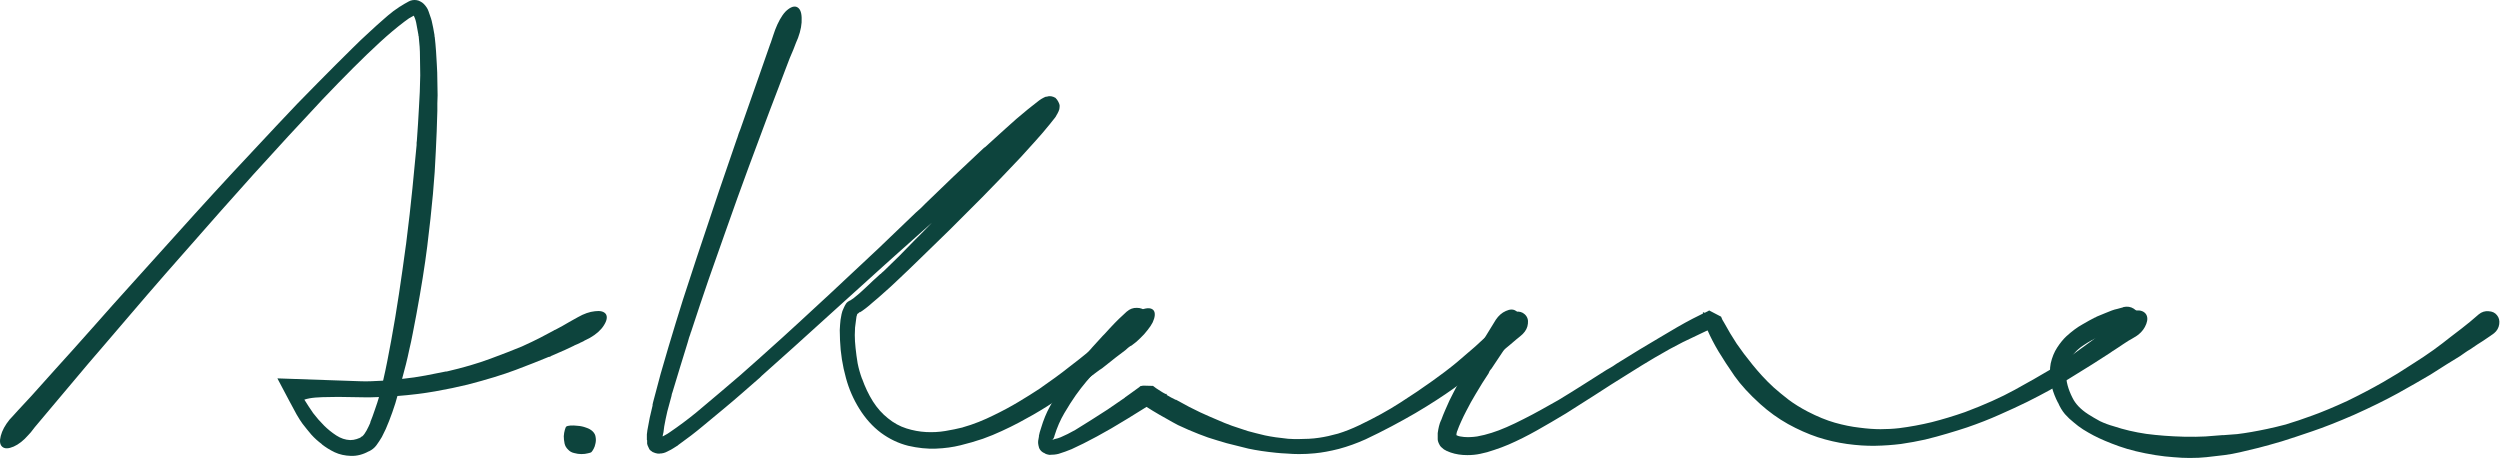
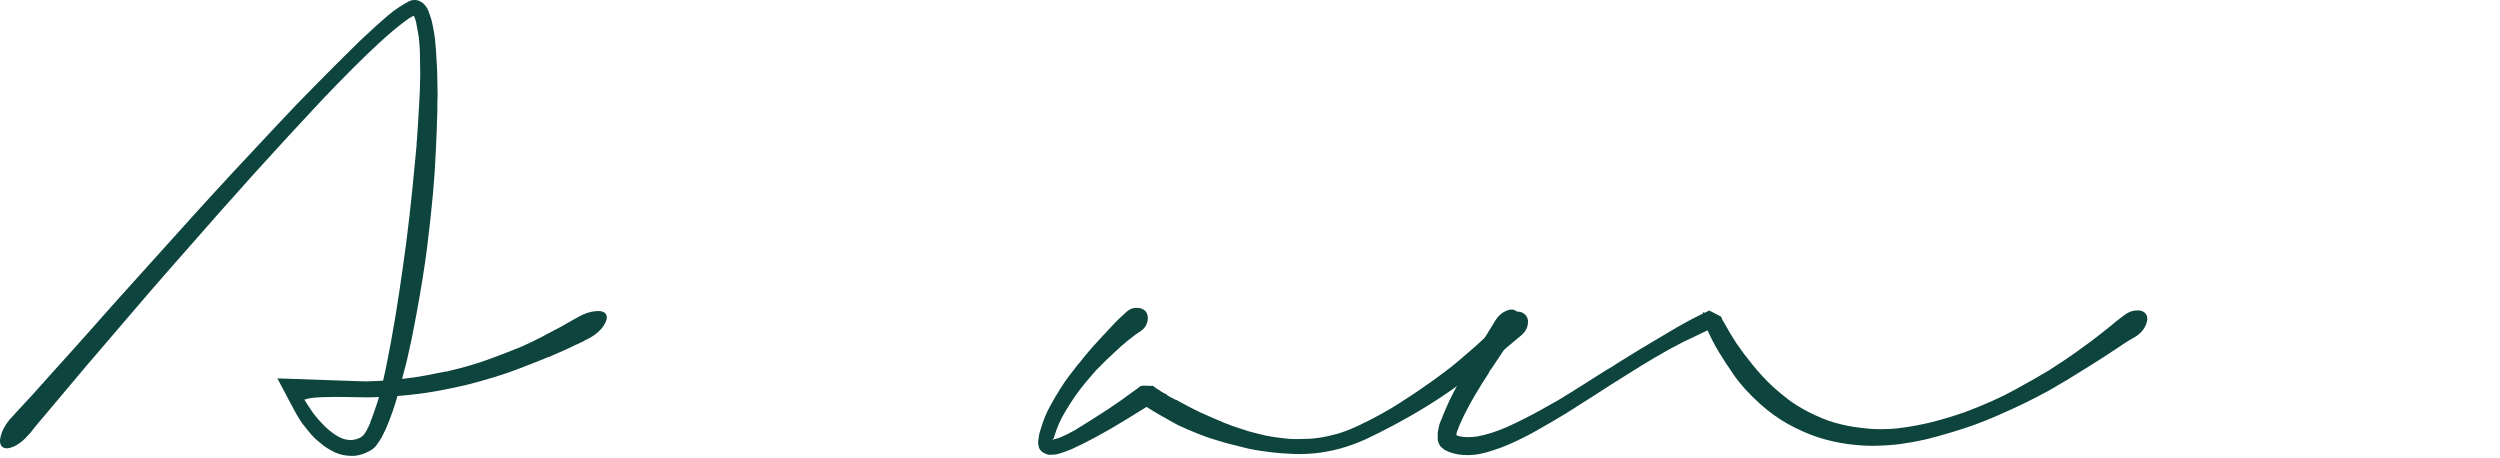
<svg xmlns="http://www.w3.org/2000/svg" width="2025" height="371" viewBox="0 0 2025 371" fill="none">
  <path d="M490.751 254.403C492.151 256.643 491.591 259.723 489.071 263.643C486.691 267.423 482.911 270.783 477.731 273.723L473.111 276.033H473.321C472.901 276.313 472.341 276.593 471.641 276.873C471.081 277.153 470.451 277.433 469.751 277.713H469.961C469.261 277.993 468.491 278.343 467.651 278.763C466.951 279.043 466.111 279.393 465.131 279.813H465.341C463.381 280.793 460.861 281.983 457.781 283.383C454.701 284.783 450.851 286.463 446.231 288.423H446.441C446.021 288.703 445.531 288.913 444.971 289.053C444.411 289.053 443.921 289.193 443.501 289.473C436.781 292.273 428.241 295.633 417.881 299.553C407.521 303.473 394.501 307.463 378.821 311.523C370.841 313.483 362.091 315.303 352.571 316.983C343.051 318.663 332.831 319.923 321.911 320.763C321.631 321.743 321.351 322.723 321.071 323.703C320.791 324.683 320.511 325.663 320.231 326.643C318.691 331.543 317.011 336.303 315.191 340.923C313.511 345.403 311.551 349.743 309.311 353.943C307.911 356.323 306.441 358.563 304.901 360.663C303.361 362.763 301.261 364.443 298.601 365.703L298.811 365.493C294.051 368.153 289.221 369.413 284.321 369.273C279.421 369.133 275.011 368.153 271.091 366.333C267.311 364.513 263.811 362.343 260.591 359.823H260.801C257.581 357.443 254.711 354.853 252.191 352.053C249.811 349.253 247.431 346.313 245.051 343.233C243.791 341.553 242.181 339.033 240.221 335.673C238.401 332.173 236.441 328.533 234.341 324.753C232.381 320.973 230.491 317.403 228.671 314.043C226.851 310.543 225.521 308.023 224.681 306.483L291.461 308.793C294.681 308.933 297.761 308.933 300.701 308.793C303.641 308.653 306.651 308.513 309.731 308.373H309.941C309.941 308.373 310.081 308.303 310.361 308.163C311.621 302.703 312.741 297.453 313.721 292.413C314.701 287.233 315.751 281.703 316.871 275.823C319.111 263.643 321.211 251.043 323.171 238.023C325.131 225.003 327.021 211.703 328.841 198.123V198.333C331.081 180.553 332.831 165.223 334.091 152.343C335.351 139.463 336.471 127.843 337.451 117.483C337.451 116.783 337.451 116.153 337.451 115.593C337.591 115.033 337.661 114.473 337.661 113.913C338.361 104.393 338.921 95.503 339.341 87.243C339.901 78.983 340.251 70.233 340.391 60.993C340.391 56.233 340.321 51.263 340.181 46.083C340.181 40.763 339.831 35.163 339.131 29.283C339.131 29.143 339.061 29.003 338.921 28.863C338.921 28.583 338.921 28.303 338.921 28.023V28.233C338.501 25.573 338.011 22.913 337.451 20.253C337.031 17.453 336.331 15.073 335.351 13.113C335.351 13.113 335.281 12.973 335.141 12.693C334.021 13.253 332.761 13.953 331.361 14.793C330.101 15.633 328.841 16.543 327.581 17.523C321.281 22.283 314.701 27.813 307.841 34.113C300.981 40.413 293.771 47.343 286.211 54.903C278.371 62.743 270.111 71.213 261.431 80.313C252.891 89.413 243.581 99.423 233.501 110.343C213.901 131.623 195.701 151.783 178.901 170.823C162.101 189.863 147.191 206.803 134.171 221.643C123.671 233.683 114.011 244.883 105.191 255.243C96.511 265.463 88.601 274.703 81.461 282.963C79.781 284.923 78.031 286.953 76.211 289.053C74.391 291.153 72.711 293.113 71.171 294.933C59.411 308.793 50.101 319.853 43.241 328.113C36.241 336.373 31.061 342.533 27.701 346.593L27.911 346.383C26.791 347.923 25.811 349.183 24.971 350.163C23.991 351.143 23.291 351.913 22.871 352.473C19.091 356.813 15.171 359.893 11.111 361.713C6.911 363.533 3.831 363.603 1.871 361.923C-0.089 360.243 -0.509 357.303 0.611 353.103C1.731 348.763 4.111 344.353 7.751 339.873C8.451 339.033 9.361 338.053 10.481 336.933C11.601 335.673 12.931 334.203 14.471 332.523C16.991 329.863 20.631 325.943 25.391 320.763C30.151 315.443 36.871 307.953 45.551 298.293C49.611 293.813 54.161 288.773 59.201 283.173C64.381 277.433 70.121 270.993 76.421 263.853C81.041 258.673 85.941 253.143 91.121 247.263C96.441 241.383 102.111 235.083 108.131 228.363C122.551 212.403 139.211 193.923 158.111 172.923C177.151 151.923 199.201 128.123 224.261 101.523C235.601 89.343 246.451 78.073 256.811 67.713C267.171 57.213 276.761 47.623 285.581 38.943C290.061 34.463 294.471 30.263 298.811 26.343C303.151 22.283 307.351 18.503 311.411 15.003C311.831 14.583 312.391 14.093 313.091 13.533C313.791 12.973 314.281 12.553 314.561 12.273C315.961 11.153 317.361 10.033 318.761 8.913C320.301 7.793 322.121 6.533 324.221 5.133L324.011 5.343C324.991 4.643 326.111 3.943 327.371 3.243C328.631 2.543 329.891 1.843 331.151 1.143C332.971 0.163 335.001 -0.187 337.241 0.093C338.361 0.233 339.411 0.583 340.391 1.143C341.511 1.703 342.421 2.333 343.121 3.033C345.081 4.993 346.411 7.023 347.111 9.123C347.811 11.223 348.511 13.253 349.211 15.213C349.351 15.493 349.421 15.773 349.421 16.053C349.421 16.193 349.491 16.403 349.631 16.683C350.051 18.503 350.471 20.463 350.891 22.563C351.311 24.663 351.661 26.623 351.941 28.443C351.941 28.723 351.941 29.003 351.941 29.283C352.081 29.563 352.151 29.843 352.151 30.123C352.571 33.763 352.921 37.613 353.201 41.673C353.481 45.593 353.691 49.163 353.831 52.383C354.111 56.583 354.251 60.853 354.251 65.193C354.391 69.533 354.461 73.523 354.461 77.163C354.461 79.403 354.391 81.573 354.251 83.673C354.251 85.773 354.251 87.803 354.251 89.763C353.971 101.103 353.551 112.093 352.991 122.733C352.571 133.373 351.801 144.853 350.681 157.173C349.561 169.633 348.021 183.773 346.061 199.593C344.101 215.273 341.161 233.683 337.241 254.823C336.121 260.423 335.141 265.533 334.301 270.153C333.461 274.633 332.551 278.903 331.571 282.963C330.731 287.023 329.821 291.013 328.841 294.933C327.861 298.713 326.811 302.703 325.691 306.903C332.411 306.203 338.711 305.293 344.591 304.173C350.611 303.053 356.281 301.933 361.601 300.813L361.391 301.023C375.251 297.803 387.221 294.303 397.301 290.523C407.521 286.743 415.991 283.453 422.711 280.653C428.591 277.993 433.561 275.613 437.621 273.513C441.821 271.273 445.391 269.383 448.331 267.843C448.471 267.703 448.681 267.563 448.961 267.423C449.381 267.283 449.731 267.143 450.011 267.003C451.971 265.883 453.791 264.903 455.471 264.063C457.291 263.083 459.111 262.033 460.931 260.913C461.911 260.353 463.031 259.723 464.291 259.023C465.691 258.323 466.951 257.623 468.071 256.923C472.971 254.123 477.591 252.513 481.931 252.093C486.271 251.533 489.211 252.303 490.751 254.403ZM299.861 342.183C301.121 339.103 302.381 335.673 303.641 331.893C305.041 327.973 306.161 324.543 307.001 321.603C304.901 321.743 302.801 321.813 300.701 321.813C298.601 321.813 296.501 321.813 294.401 321.813C289.921 321.813 285.371 321.743 280.751 321.603C276.131 321.463 271.651 321.463 267.311 321.603C263.111 321.603 259.191 321.743 255.551 322.023C252.051 322.303 249.041 322.863 246.521 323.703C248.761 327.343 251.141 330.983 253.661 334.623C256.321 338.123 259.261 341.483 262.481 344.703C265.421 347.643 268.711 350.303 272.351 352.683C275.991 355.063 279.771 356.323 283.691 356.463C285.511 356.463 287.261 356.183 288.941 355.623L291.671 354.573C291.951 354.293 292.161 354.153 292.301 354.153C292.441 354.013 292.581 353.873 292.721 353.733C293.281 353.453 293.491 353.383 293.351 353.523C294.611 352.403 295.801 350.793 296.921 348.693C298.041 346.593 299.091 344.423 300.071 342.183H299.861ZM290.621 355.413L291.251 354.993C291.111 355.133 290.971 355.203 290.831 355.203C290.831 355.203 290.761 355.273 290.621 355.413Z" fill="#0D443D" />
-   <path d="M460.23 364.233C458.69 362.833 457.71 361.153 457.29 359.193C456.87 357.093 456.66 355.133 456.66 353.313C456.8 351.353 457.08 349.673 457.5 348.273C457.92 346.733 458.34 345.753 458.76 345.333V345.543C459.18 345.123 460.23 344.843 461.91 344.703C463.73 344.563 465.76 344.633 468 344.913C470.24 345.053 472.48 345.543 474.72 346.383C476.96 347.083 478.78 348.133 480.18 349.533C481.58 350.933 482.35 352.543 482.49 354.363C482.77 356.043 482.7 357.723 482.28 359.403C482 360.943 481.51 362.343 480.81 363.603C480.11 364.863 479.55 365.703 479.13 366.123C478.71 366.543 477.73 366.893 476.19 367.173C474.65 367.593 472.9 367.803 470.94 367.803C468.98 367.803 467.02 367.523 465.06 366.963C463.1 366.543 461.49 365.633 460.23 364.233Z" fill="#0D443D" />
-   <path d="M934.303 251.253C935.143 252.233 935.493 253.633 935.353 255.453C935.213 257.133 934.653 259.023 933.673 261.123C932.693 263.083 931.293 265.183 929.473 267.423C927.793 269.663 925.833 271.833 923.593 273.933C922.473 275.053 921.423 276.033 920.443 276.873C919.463 277.573 918.553 278.273 917.713 278.973C917.433 279.253 917.083 279.533 916.663 279.813C916.243 279.953 915.823 280.163 915.403 280.443C915.123 280.583 914.563 281.003 913.723 281.703C913.023 282.263 912.323 282.893 911.623 283.593C909.663 285.133 907.073 287.093 903.853 289.473C900.773 291.853 897.063 294.793 892.723 298.293L890.833 299.553L891.043 299.343C887.823 301.723 884.253 304.383 880.333 307.323C876.413 310.123 872.003 313.203 867.103 316.563C861.503 320.483 855.063 324.753 847.783 329.373C840.643 333.853 833.223 338.123 825.523 342.183C821.043 344.563 816.353 346.873 811.453 349.113C806.693 351.353 801.583 353.453 796.123 355.413C790.383 357.373 784.363 359.123 778.063 360.663C771.903 362.203 765.253 363.113 758.113 363.393C750.973 363.673 743.483 362.903 735.643 361.083C727.803 359.123 720.453 355.623 713.593 350.583C706.873 345.543 701.063 339.103 696.163 331.263C691.263 323.423 687.623 315.093 685.243 306.273C682.443 296.193 680.833 285.973 680.413 275.613C680.273 273.233 680.203 270.503 680.203 267.423C680.343 264.343 680.553 261.543 680.833 259.023C681.113 257.483 681.393 255.943 681.673 254.403C681.953 252.863 682.583 251.113 683.563 249.153C683.983 248.173 684.543 247.123 685.243 246.003C685.943 244.883 687.273 243.903 689.233 243.063L689.443 242.853L691.333 241.593C694.413 239.213 697.773 236.273 701.413 232.773C705.193 229.133 709.113 225.493 713.173 221.853V222.063C713.593 221.643 714.013 221.223 714.433 220.803C714.993 220.383 715.483 219.963 715.903 219.543C724.303 211.563 732.843 203.023 741.523 193.923C743.763 191.683 745.933 189.513 748.033 187.413C750.273 185.173 752.513 182.863 754.753 180.483C750.273 184.543 745.793 188.533 741.313 192.453C736.833 196.373 732.283 200.433 727.663 204.633C723.743 208.133 719.683 211.773 715.483 215.553C711.423 219.333 707.013 223.323 702.253 227.523C696.933 232.423 691.123 237.673 684.823 243.273C678.663 248.873 672.013 254.893 664.873 261.333C658.013 267.633 650.663 274.283 642.823 281.283C634.983 288.283 626.373 295.983 616.993 304.383C616.433 304.943 615.873 305.503 615.313 306.063C614.753 306.483 614.263 306.903 613.843 307.323C609.643 310.963 605.233 314.813 600.613 318.873C596.133 322.793 591.443 326.783 586.543 330.843C581.223 335.323 575.483 340.083 569.323 345.123C563.303 350.163 556.653 355.273 549.373 360.453L548.953 360.873C548.813 361.013 548.463 361.223 547.903 361.503C547.203 361.923 546.433 362.413 545.593 362.973C544.893 363.393 544.193 363.813 543.493 364.233L542.233 364.863C541.253 365.423 540.273 365.913 539.293 366.333C538.453 366.753 537.123 367.103 535.303 367.383L535.723 367.173C534.883 367.453 533.833 367.523 532.573 367.383C531.453 367.243 530.123 366.823 528.583 366.123C527.043 365.143 526.133 364.303 525.853 363.603C525.573 362.903 525.153 361.993 524.593 360.873C524.453 360.313 524.313 359.823 524.173 359.403C524.173 358.983 524.173 358.143 524.173 356.883C524.173 356.603 524.103 356.393 523.963 356.253C523.963 356.113 523.963 355.903 523.963 355.623C523.963 354.083 523.963 352.823 523.963 351.843C524.103 350.723 524.243 349.603 524.383 348.483C524.943 345.123 525.573 341.763 526.273 338.403C527.113 335.043 527.883 331.753 528.583 328.533C528.583 328.393 528.583 328.113 528.583 327.693C528.723 327.133 528.863 326.503 529.003 325.803C530.963 318.243 532.993 310.613 535.093 302.913C537.333 295.213 539.433 288.003 541.393 281.283C545.453 267.703 549.373 254.893 553.153 242.853C557.073 230.673 560.853 219.123 564.493 208.203C571.073 188.463 577.023 170.683 582.343 154.863C587.803 138.903 592.703 124.623 597.043 112.023V112.233C597.463 110.833 597.883 109.503 598.303 108.243C598.863 106.983 599.353 105.723 599.773 104.463C606.073 86.403 611.183 71.843 615.103 60.783C619.023 49.583 622.033 40.973 624.133 34.953V35.163C625.113 32.363 625.883 30.053 626.443 28.233C627.143 26.413 627.633 25.013 627.913 24.033C629.033 21.093 630.293 18.363 631.693 15.843C633.093 13.323 634.563 11.223 636.103 9.543C637.783 7.863 639.393 6.673 640.933 5.973C642.473 5.273 643.873 5.133 645.133 5.553C647.793 6.533 649.193 9.473 649.333 14.373C649.613 19.273 648.633 24.733 646.393 30.753C645.973 31.873 645.413 33.203 644.713 34.743C644.153 36.143 643.453 37.963 642.613 40.203C641.773 42.163 640.793 44.473 639.673 47.133C638.693 49.793 637.433 53.083 635.893 57.003C634.493 60.923 632.743 65.543 630.643 70.863C628.543 76.183 626.163 82.413 623.503 89.553C623.083 90.673 622.663 91.793 622.243 92.913C621.823 94.033 621.403 95.153 620.983 96.273C616.923 107.333 612.023 120.493 606.283 135.753C600.683 150.873 594.243 168.793 586.963 189.513C582.903 200.993 578.563 213.313 573.943 226.473C569.463 239.493 564.703 253.703 559.663 269.103V268.893C559.243 270.433 558.753 271.903 558.193 273.303C557.773 274.703 557.353 276.173 556.933 277.713C554.973 284.153 552.943 290.733 550.843 297.453C548.743 304.173 546.643 311.103 544.543 318.243V318.033C544.403 318.453 544.263 318.943 544.123 319.503C544.123 319.923 544.053 320.343 543.913 320.763C542.793 324.823 541.673 328.953 540.553 333.153C539.573 337.353 538.733 341.413 538.033 345.333C538.033 345.893 537.823 347.503 537.403 350.163C537.263 350.443 537.193 350.723 537.193 351.003C537.193 351.283 537.123 351.633 536.983 352.053C536.843 352.333 536.773 352.823 536.773 353.523C538.313 352.683 539.573 351.983 540.553 351.423C541.533 350.863 542.163 350.443 542.443 350.163C549.863 345.123 557.003 339.803 563.863 334.203C570.723 328.463 577.373 322.863 583.813 317.403C589.273 312.783 594.523 308.303 599.563 303.963C604.603 299.483 609.503 295.143 614.263 290.943C614.963 290.243 615.663 289.613 616.363 289.053C617.063 288.493 617.763 287.863 618.463 287.163C628.683 278.063 638.343 269.313 647.443 260.913C656.543 252.513 664.803 244.883 672.223 238.023C687.203 224.023 700.293 211.773 711.493 201.273C722.693 190.633 732.843 180.903 741.943 172.083C743.203 170.963 744.463 169.843 745.723 168.723C746.983 167.463 748.173 166.273 749.293 165.153C757.133 157.593 764.763 150.243 772.183 143.103C779.743 135.963 788.003 128.193 796.963 119.793C797.663 119.373 798.083 119.093 798.223 118.953C798.363 118.813 798.503 118.673 798.643 118.533C803.543 114.053 808.793 109.293 814.393 104.253C819.993 99.073 826.153 93.753 832.873 88.293L838.753 83.673C839.733 82.973 840.713 82.203 841.693 81.363C842.813 80.523 844.073 79.753 845.473 79.053C846.313 78.493 847.293 78.213 848.413 78.213C848.553 78.213 848.623 78.213 848.623 78.213C848.623 78.073 848.763 78.003 849.043 78.003C849.743 77.863 850.583 77.863 851.563 78.003C852.543 78.143 853.663 78.563 854.923 79.263C855.903 80.243 856.673 81.293 857.233 82.413C857.793 83.533 858.143 84.443 858.283 85.143V86.613C858.283 87.873 858.003 89.063 857.443 90.183C857.163 90.743 856.883 91.303 856.603 91.863C856.463 92.283 856.253 92.633 855.973 92.913L855.343 94.173C854.923 94.873 854.293 95.713 853.453 96.693C852.753 97.673 851.913 98.723 850.933 99.843C850.653 100.123 850.513 100.333 850.513 100.473C850.513 100.473 850.373 100.613 850.093 100.893C846.733 105.093 843.023 109.433 838.963 113.913C835.043 118.253 831.053 122.663 826.993 127.143C815.653 139.183 805.223 150.033 795.703 159.693C786.183 169.213 777.293 178.103 769.033 186.363C760.633 194.483 752.933 201.973 745.933 208.833C738.933 215.693 732.213 222.133 725.773 228.153C722.553 231.233 719.333 234.173 716.113 236.973C713.033 239.773 709.883 242.503 706.663 245.163C704.983 246.703 703.233 248.173 701.413 249.573C699.593 250.973 697.913 252.163 696.373 253.143L697.003 252.513C696.863 252.653 696.723 252.723 696.583 252.723C696.443 252.723 696.303 252.793 696.163 252.933C695.463 253.633 694.833 254.123 694.273 254.403V255.033C693.853 255.733 693.573 256.993 693.433 258.813C693.153 260.913 692.873 263.083 692.593 265.323C692.453 267.423 692.383 269.453 692.383 271.413C692.383 274.633 692.593 278.133 693.013 281.913C693.433 285.973 693.993 290.103 694.693 294.303C695.533 298.503 696.723 302.703 698.263 306.903V306.693C700.643 313.413 703.583 319.573 707.083 325.173C710.583 330.633 714.643 335.183 719.263 338.823C723.883 342.603 728.853 345.333 734.173 347.013C739.493 348.693 744.813 349.673 750.133 349.953C755.453 350.233 760.633 349.953 765.673 349.113C770.713 348.273 775.473 347.293 779.953 346.173H779.743C784.223 344.913 788.563 343.443 792.763 341.763C796.963 340.083 800.883 338.333 804.523 336.513C811.803 333.013 818.593 329.373 824.893 325.593C831.193 321.813 836.793 318.313 841.693 315.093C846.313 311.873 850.653 308.793 854.713 305.853C858.773 302.913 862.553 300.043 866.053 297.243C871.933 292.763 876.903 288.843 880.963 285.483C885.023 282.123 888.523 279.183 891.463 276.663L893.563 274.563C894.683 273.583 895.593 272.813 896.293 272.253C897.133 271.553 897.973 270.783 898.813 269.943C900.773 268.263 902.663 266.583 904.483 264.903C906.303 263.223 908.263 261.403 910.363 259.443C915.263 255.383 920.023 252.513 924.643 250.833C929.263 249.153 932.483 249.293 934.303 251.253ZM536.983 356.883L536.773 356.673L536.983 356.883Z" fill="#0D443D" />
  <path d="M912.524 252.513C915.044 250.273 917.844 249.223 920.924 249.363C924.004 249.363 926.384 250.343 928.064 252.303C929.604 254.403 930.094 256.923 929.534 259.863C929.114 262.663 927.644 265.183 925.124 267.423L925.334 267.213C925.054 267.353 924.704 267.563 924.284 267.843C924.004 268.123 923.724 268.403 923.444 268.683C923.164 268.823 922.884 268.963 922.604 269.103C921.904 269.523 920.784 270.293 919.244 271.413C917.844 272.533 915.604 274.283 912.524 276.663C909.864 278.903 906.574 281.843 902.654 285.483C898.734 288.983 894.114 293.463 888.794 298.923L887.954 299.763C885.574 302.423 882.914 305.503 879.974 309.003C877.034 312.503 874.164 316.213 871.364 320.133C868.424 324.333 865.344 329.163 862.124 334.623C858.904 340.083 856.244 346.173 854.144 352.893C854.004 353.173 853.934 353.453 853.934 353.733C853.934 353.873 853.864 354.083 853.724 354.363C853.444 354.783 853.164 355.273 852.884 355.833C852.604 356.253 852.254 356.393 851.834 356.253C851.834 356.533 852.674 356.323 854.354 355.623C855.194 355.343 856.034 355.133 856.874 354.993C857.714 354.713 858.484 354.433 859.184 354.153C862.824 352.613 866.744 350.653 870.944 348.273C875.004 345.753 879.274 343.093 883.754 340.293C888.234 337.493 892.714 334.623 897.194 331.683C901.674 328.603 906.364 325.383 911.264 322.023H911.054C912.174 321.183 913.364 320.343 914.624 319.503C915.884 318.523 917.144 317.613 918.404 316.773L922.184 314.043C922.464 313.763 922.744 313.553 923.024 313.413C923.304 313.133 923.514 312.923 923.654 312.783L925.964 312.363L933.944 312.573L936.464 314.463C937.584 315.163 938.774 315.933 940.034 316.773C941.294 317.613 942.624 318.383 944.024 319.083H945.494C945.354 319.223 945.214 319.363 945.074 319.503C944.934 319.503 944.794 319.573 944.654 319.713C947.174 321.253 949.764 322.653 952.424 323.913V323.703C960.404 328.183 966.984 331.613 972.164 333.993C977.344 336.373 981.964 338.403 986.024 340.083C990.084 341.903 994.074 343.513 997.994 344.913C1001.91 346.173 1006.11 347.573 1010.59 349.113C1014.65 350.233 1019.34 351.423 1024.66 352.683C1029.98 353.803 1036.21 354.713 1043.35 355.413C1044.61 355.553 1046.08 355.623 1047.76 355.623C1049.58 355.623 1051.26 355.623 1052.8 355.623C1055.04 355.623 1057.49 355.553 1060.15 355.413C1062.95 355.273 1065.75 354.993 1068.55 354.573C1073.31 353.873 1078.42 352.753 1083.88 351.213C1089.34 349.533 1095.01 347.293 1100.89 344.493C1113.49 338.473 1124.55 332.383 1134.07 326.223C1143.73 320.063 1152.34 314.253 1159.9 308.793C1167.6 303.333 1174.32 298.223 1180.06 293.463C1185.8 288.563 1190.77 284.293 1194.97 280.653C1201.41 274.773 1206.52 270.013 1210.3 266.373C1214.08 262.593 1216.81 259.793 1218.49 257.973L1219.96 256.503C1222.2 254.263 1224.79 252.933 1227.73 252.513C1230.67 252.093 1233.12 252.793 1235.08 254.613C1237.18 256.573 1238.02 259.093 1237.6 262.173C1237.32 265.253 1235.92 268.053 1233.4 270.573C1232.84 270.993 1232.21 271.553 1231.51 272.253C1230.81 272.813 1229.69 273.723 1228.15 274.983C1226.75 276.243 1224.86 277.853 1222.48 279.813C1220.1 281.773 1216.95 284.363 1213.03 287.583C1209.39 290.803 1204.63 294.653 1198.75 299.133C1192.87 303.473 1185.66 308.723 1177.12 314.883C1173.2 317.683 1168.65 320.763 1163.47 324.123C1158.29 327.483 1152.62 330.983 1146.46 334.623C1140.44 338.123 1134 341.693 1127.14 345.333C1120.28 348.973 1113.28 352.473 1106.14 355.833C1099 359.053 1091.79 361.643 1084.51 363.603C1077.37 365.423 1070.86 366.613 1064.98 367.173C1060.78 367.593 1056.51 367.803 1052.17 367.803C1048.95 367.803 1045.73 367.663 1042.51 367.383C1039.29 367.243 1036.35 367.033 1033.69 366.753C1025.29 365.913 1017.8 364.793 1011.22 363.393C1004.78 361.853 998.904 360.383 993.584 358.983C988.264 357.443 983.224 355.903 978.464 354.363C973.704 352.683 968.524 350.653 962.924 348.273C960.124 347.013 957.184 345.683 954.104 344.283C951.164 342.743 948.014 340.993 944.654 339.033C942.974 338.053 941.224 337.073 939.404 336.093C937.584 334.973 935.694 333.853 933.734 332.733L928.694 329.583C917.774 336.443 908.254 342.253 900.134 347.013C892.154 351.633 884.664 355.693 877.664 359.193C874.584 360.733 871.364 362.273 868.004 363.813C864.644 365.213 861.144 366.473 857.504 367.593C855.404 368.153 852.884 368.433 849.944 368.433C849.244 368.293 848.614 368.153 848.054 368.013C847.354 367.873 846.514 367.453 845.534 366.753L845.744 366.963C843.084 365.703 841.544 363.603 841.124 360.663C840.844 359.403 840.774 358.213 840.914 357.093C841.054 355.833 841.264 354.643 841.544 353.523V352.893C841.684 352.193 841.894 351.283 842.174 350.163C842.454 349.043 842.804 347.923 843.224 346.803C845.184 340.223 847.564 334.413 850.364 329.373C853.164 324.193 855.894 319.503 858.554 315.303C861.354 310.823 864.014 306.973 866.534 303.753C869.054 300.393 871.434 297.313 873.674 294.513V294.723C877.734 289.543 881.374 285.133 884.594 281.493C887.954 277.713 890.824 274.563 893.204 272.043L894.674 270.573C895.654 269.593 896.424 268.753 896.984 268.053C897.684 267.213 898.384 266.443 899.084 265.743C900.624 264.063 901.954 262.663 903.074 261.543C904.334 260.283 905.454 259.163 906.434 258.183C907.414 257.203 908.394 256.293 909.374 255.453C910.354 254.613 911.404 253.633 912.524 252.513Z" fill="#0D443D" />
  <path d="M1720.42 255.453C1723.64 252.933 1726.93 251.603 1730.29 251.463C1733.79 251.183 1736.38 252.093 1738.06 254.193C1739.6 256.293 1739.74 259.023 1738.48 262.383C1737.22 265.743 1735.12 268.613 1732.18 270.993C1731.9 271.273 1731.41 271.623 1730.71 272.043C1730.15 272.463 1729.59 272.813 1729.03 273.093C1728.47 273.373 1727.77 273.793 1726.93 274.353C1726.23 274.773 1725.25 275.333 1723.99 276.033C1722.87 276.733 1721.47 277.643 1719.79 278.763C1718.11 279.883 1716.01 281.283 1713.49 282.963C1712.79 283.383 1712.02 283.873 1711.18 284.433C1710.48 284.853 1709.78 285.343 1709.08 285.903C1701.24 291.083 1690.11 298.083 1675.69 306.903C1671.07 309.703 1665.96 312.713 1660.36 315.933C1654.76 319.013 1648.6 322.233 1641.88 325.593C1635.3 328.813 1627.88 332.243 1619.62 335.883C1611.5 339.523 1602.75 342.953 1593.37 346.173C1588.33 347.853 1582.94 349.533 1577.2 351.213C1571.6 352.893 1565.65 354.503 1559.35 356.043C1553.05 357.443 1546.54 358.633 1539.82 359.613C1533.1 360.453 1526.17 360.943 1519.03 361.083C1511.89 361.223 1504.26 360.733 1496.14 359.613C1488.16 358.493 1480.25 356.673 1472.41 354.153C1464.43 351.493 1456.38 347.923 1448.26 343.443C1440.28 338.963 1432.79 333.573 1425.79 327.273C1416.97 319.293 1410.04 311.733 1405 304.593C1399.96 297.313 1395.62 290.663 1391.98 284.643C1388.48 278.763 1385.54 273.093 1383.16 267.633C1382.74 267.773 1382.25 267.983 1381.69 268.263C1376.23 270.783 1370.07 273.723 1363.21 277.083C1356.49 280.443 1348.86 284.643 1340.32 289.683C1333.88 293.463 1326.46 298.013 1318.06 303.333C1309.66 308.513 1300.63 314.253 1290.97 320.553C1287.47 322.793 1283.83 325.103 1280.05 327.483C1276.41 329.863 1272.56 332.313 1268.5 334.833C1260.38 339.733 1252.47 344.353 1244.77 348.693C1237.07 353.033 1229.51 356.813 1222.09 360.033C1218.17 361.713 1214.25 363.183 1210.33 364.443C1206.41 365.843 1202.63 366.893 1198.99 367.593C1195.77 368.293 1192.27 368.643 1188.49 368.643C1183.59 368.643 1179.11 367.943 1175.05 366.543C1174.77 366.403 1174.42 366.263 1174 366.123C1173.58 365.983 1173.23 365.843 1172.95 365.703C1172.67 365.563 1172.46 365.493 1172.32 365.493C1172.18 365.493 1171.97 365.423 1171.69 365.283L1172.95 365.493C1172.67 365.353 1172.32 365.283 1171.9 365.283L1169.59 364.023C1167.77 362.623 1166.65 361.503 1166.23 360.663C1165.11 358.703 1164.55 357.093 1164.55 355.833C1164.55 354.573 1164.55 353.383 1164.55 352.263V350.793C1164.83 348.693 1165.18 346.803 1165.6 345.123C1166.02 343.443 1166.58 341.833 1167.28 340.293V340.503C1168.4 337.423 1169.52 334.623 1170.64 332.103C1171.76 329.443 1172.88 326.923 1174 324.543C1178.62 315.163 1182.96 307.113 1187.02 300.393C1194.58 287.093 1200.32 277.293 1204.24 270.993C1208.16 264.553 1210.61 260.563 1211.59 259.023C1213.83 255.663 1216.56 253.283 1219.78 251.883C1223.14 250.343 1225.87 250.343 1227.97 251.883C1230.21 253.423 1231.33 255.873 1231.33 259.233C1231.47 262.593 1230.35 266.093 1227.97 269.733V269.523C1227.69 270.223 1227.2 270.993 1226.5 271.833C1225.94 272.673 1225.38 273.443 1224.82 274.143C1223.42 275.963 1221.46 278.693 1218.94 282.333C1216.42 285.973 1212.78 291.433 1208.02 298.713C1207.46 299.273 1206.97 299.903 1206.55 300.603C1206.27 301.303 1205.99 301.933 1205.71 302.493C1204.17 304.873 1202.49 307.463 1200.67 310.263C1198.99 312.923 1197.17 315.933 1195.21 319.293C1193.95 321.393 1192.69 323.563 1191.43 325.803C1190.17 328.043 1188.91 330.423 1187.65 332.943C1186.25 335.603 1184.92 338.333 1183.66 341.133C1182.4 343.793 1181.28 346.523 1180.3 349.323V349.113C1179.88 350.373 1179.67 351.493 1179.67 352.473C1180.23 352.753 1180.58 352.893 1180.72 352.893H1180.51C1181.21 353.173 1181.98 353.383 1182.82 353.523C1183.66 353.663 1184.64 353.803 1185.76 353.943C1189.12 354.223 1192.69 354.083 1196.47 353.523C1200.39 352.823 1204.31 351.843 1208.23 350.583C1211.87 349.463 1215.93 347.923 1220.41 345.963C1224.89 344.003 1229.44 341.833 1234.06 339.453C1238.82 337.073 1243.58 334.553 1248.34 331.893C1253.24 329.233 1257.86 326.643 1262.2 324.123C1268.92 320.063 1275.36 316.073 1281.52 312.153C1287.68 308.233 1293.42 304.593 1298.74 301.233C1300.42 300.113 1302.17 299.063 1303.99 298.083C1305.95 296.963 1307.7 295.843 1309.24 294.723C1322.68 286.323 1334.44 279.183 1344.52 273.303C1349.28 270.503 1353.9 267.773 1358.38 265.113C1363 262.453 1367.2 260.143 1370.98 258.183L1379.38 253.983V252.723C1379.66 252.863 1379.87 253.003 1380.01 253.143C1380.29 253.143 1380.57 253.213 1380.85 253.353L1382.11 252.723C1382.39 252.583 1382.81 252.373 1383.37 252.093C1383.93 251.813 1384.28 251.603 1384.42 251.463L1394.08 256.503C1394.5 257.343 1394.85 258.183 1395.13 259.023C1395.55 259.723 1395.97 260.423 1396.39 261.123C1399.75 267.283 1403.18 273.023 1406.68 278.343C1410.32 283.663 1414.59 289.333 1419.49 295.353C1421.87 298.293 1424.46 301.303 1427.26 304.383C1430.06 307.463 1433.21 310.613 1436.71 313.833C1440.35 317.053 1444.34 320.343 1448.68 323.703C1453.16 327.063 1458.34 330.283 1464.22 333.363C1472.06 337.423 1479.41 340.433 1486.27 342.393C1493.27 344.353 1499.85 345.683 1506.01 346.383C1512.31 347.223 1518.05 347.643 1523.23 347.643C1525.61 347.643 1528.13 347.573 1530.79 347.433C1533.45 347.293 1535.97 347.083 1538.35 346.803C1547.17 345.683 1555.92 344.073 1564.6 341.973C1573.42 339.733 1582.45 337.003 1591.69 333.783C1607.37 327.903 1620.81 321.883 1632.01 315.723C1643.21 309.563 1652.8 304.103 1660.78 299.343H1660.57C1668.69 294.163 1675.41 289.683 1680.73 285.903C1686.19 281.983 1690.81 278.623 1694.59 275.823C1698.37 272.883 1701.52 270.433 1704.04 268.473C1706.56 266.513 1708.73 264.763 1710.55 263.223C1712.23 261.823 1713.77 260.563 1715.17 259.443C1716.71 258.183 1718.46 256.853 1720.42 255.453ZM1179.46 353.523C1179.6 353.243 1179.67 352.963 1179.67 352.683L1179.46 353.523ZM1178.62 352.053C1178.76 352.053 1178.83 352.123 1178.83 352.263C1178.83 352.263 1178.9 352.263 1179.04 352.263C1178.9 352.123 1178.76 352.053 1178.62 352.053Z" fill="#0D443D" />
-   <path d="M1719.88 248.733C1723.1 248.033 1725.9 248.453 1728.28 249.993C1730.8 251.533 1732.27 253.703 1732.69 256.503C1733.11 259.163 1732.48 261.543 1730.8 263.643C1729.12 265.743 1726.88 267.143 1724.08 267.843H1724.29C1723.59 268.123 1723.03 268.263 1722.61 268.263C1722.33 268.263 1721.91 268.263 1721.35 268.263C1720.65 268.263 1719.53 268.333 1717.99 268.473C1716.45 268.613 1714.07 269.033 1710.85 269.733C1710.29 270.013 1709.73 270.153 1709.17 270.153C1706.79 270.853 1703.71 271.833 1699.93 273.093C1696.29 274.353 1692.02 276.663 1687.12 280.023C1684.74 281.563 1682.43 283.593 1680.19 286.113C1677.81 288.493 1675.99 291.503 1674.73 295.143C1673.89 297.663 1673.47 300.183 1673.47 302.703C1673.47 308.863 1675.22 315.373 1678.72 322.233C1681.1 327.133 1685.3 331.543 1691.32 335.463C1694.4 337.423 1697.62 339.313 1700.98 341.133C1704.48 342.813 1708.26 344.213 1712.32 345.333C1720.3 347.993 1728.98 350.023 1738.36 351.423C1747.88 352.683 1758.1 353.453 1769.02 353.733C1775.74 353.873 1781.55 353.803 1786.45 353.523C1791.35 353.103 1795.83 352.753 1799.89 352.473H1800.94C1805 352.193 1808.71 351.913 1812.07 351.633C1815.57 351.213 1819.35 350.653 1823.41 349.953C1827.47 349.253 1831.81 348.413 1836.43 347.433C1841.05 346.453 1846.3 345.193 1852.18 343.653H1851.97C1858.13 341.833 1865.2 339.453 1873.18 336.513C1881.3 333.573 1890.68 329.653 1901.32 324.753C1911.96 319.573 1921.55 314.533 1930.09 309.633C1938.63 304.733 1946.26 300.043 1952.98 295.563C1960.12 291.083 1966.21 287.023 1971.25 283.383C1976.43 279.603 1980.84 276.243 1984.48 273.303C1991.9 267.703 1997.29 263.503 2000.65 260.703C2004.15 257.763 2006.53 255.733 2007.79 254.613C2010.17 252.653 2012.83 251.813 2015.77 252.093C2018.71 252.233 2020.95 253.283 2022.49 255.243C2024.17 257.203 2024.8 259.653 2024.38 262.593C2023.96 265.533 2022.56 267.983 2020.18 269.943C2019.48 270.503 2018.5 271.203 2017.24 272.043C2016.12 272.743 2014.16 274.073 2011.36 276.033C2010.1 276.873 2008.56 277.853 2006.74 278.973C2005.06 280.093 2003.1 281.423 2000.86 282.963C1999.6 283.663 1998.27 284.503 1996.87 285.483C1995.61 286.323 1994.21 287.303 1992.67 288.423C1989.45 290.383 1985.81 292.623 1981.75 295.143C1977.83 297.663 1973.42 300.463 1968.52 303.543C1960.96 308.023 1952.14 313.063 1942.06 318.663C1932.12 324.123 1920.29 329.933 1906.57 336.093C1893.69 341.693 1882.49 346.103 1872.97 349.323C1863.59 352.543 1855.33 355.273 1848.19 357.513C1841.05 359.613 1834.75 361.363 1829.29 362.763C1823.83 364.023 1818.86 365.213 1814.38 366.333C1810.18 367.313 1805.91 368.083 1801.57 368.643C1797.23 369.203 1792.4 369.763 1787.08 370.323C1783.3 370.743 1778.82 370.953 1773.64 370.953C1769.58 370.953 1765.24 370.743 1760.62 370.323C1756.14 370.043 1751.24 369.483 1745.92 368.643C1734.58 366.823 1724.78 364.443 1716.52 361.503C1708.26 358.563 1701.33 355.623 1695.73 352.683C1693.07 351.283 1690.27 349.673 1687.33 347.853C1684.53 346.033 1682.01 344.143 1679.77 342.183C1677.25 340.223 1674.87 337.983 1672.63 335.463C1670.39 332.803 1668.5 329.653 1666.96 326.013V326.223C1662.62 317.823 1660.45 309.563 1660.45 301.443C1660.45 298.783 1660.66 296.403 1661.08 294.303C1662.2 289.403 1663.95 285.133 1666.33 281.493C1668.71 277.853 1671.16 274.843 1673.68 272.463C1678.3 268.263 1682.64 265.043 1686.7 262.803C1690.76 260.423 1694.19 258.533 1696.99 257.133C1697.41 257.133 1697.83 256.923 1698.25 256.503C1701.19 255.243 1703.57 254.263 1705.39 253.563C1707.35 252.723 1709.1 252.023 1710.64 251.463C1712.18 250.903 1713.65 250.483 1715.05 250.203C1716.45 249.783 1717.99 249.363 1719.67 248.943L1719.88 248.733Z" fill="#0D443D" />
</svg>